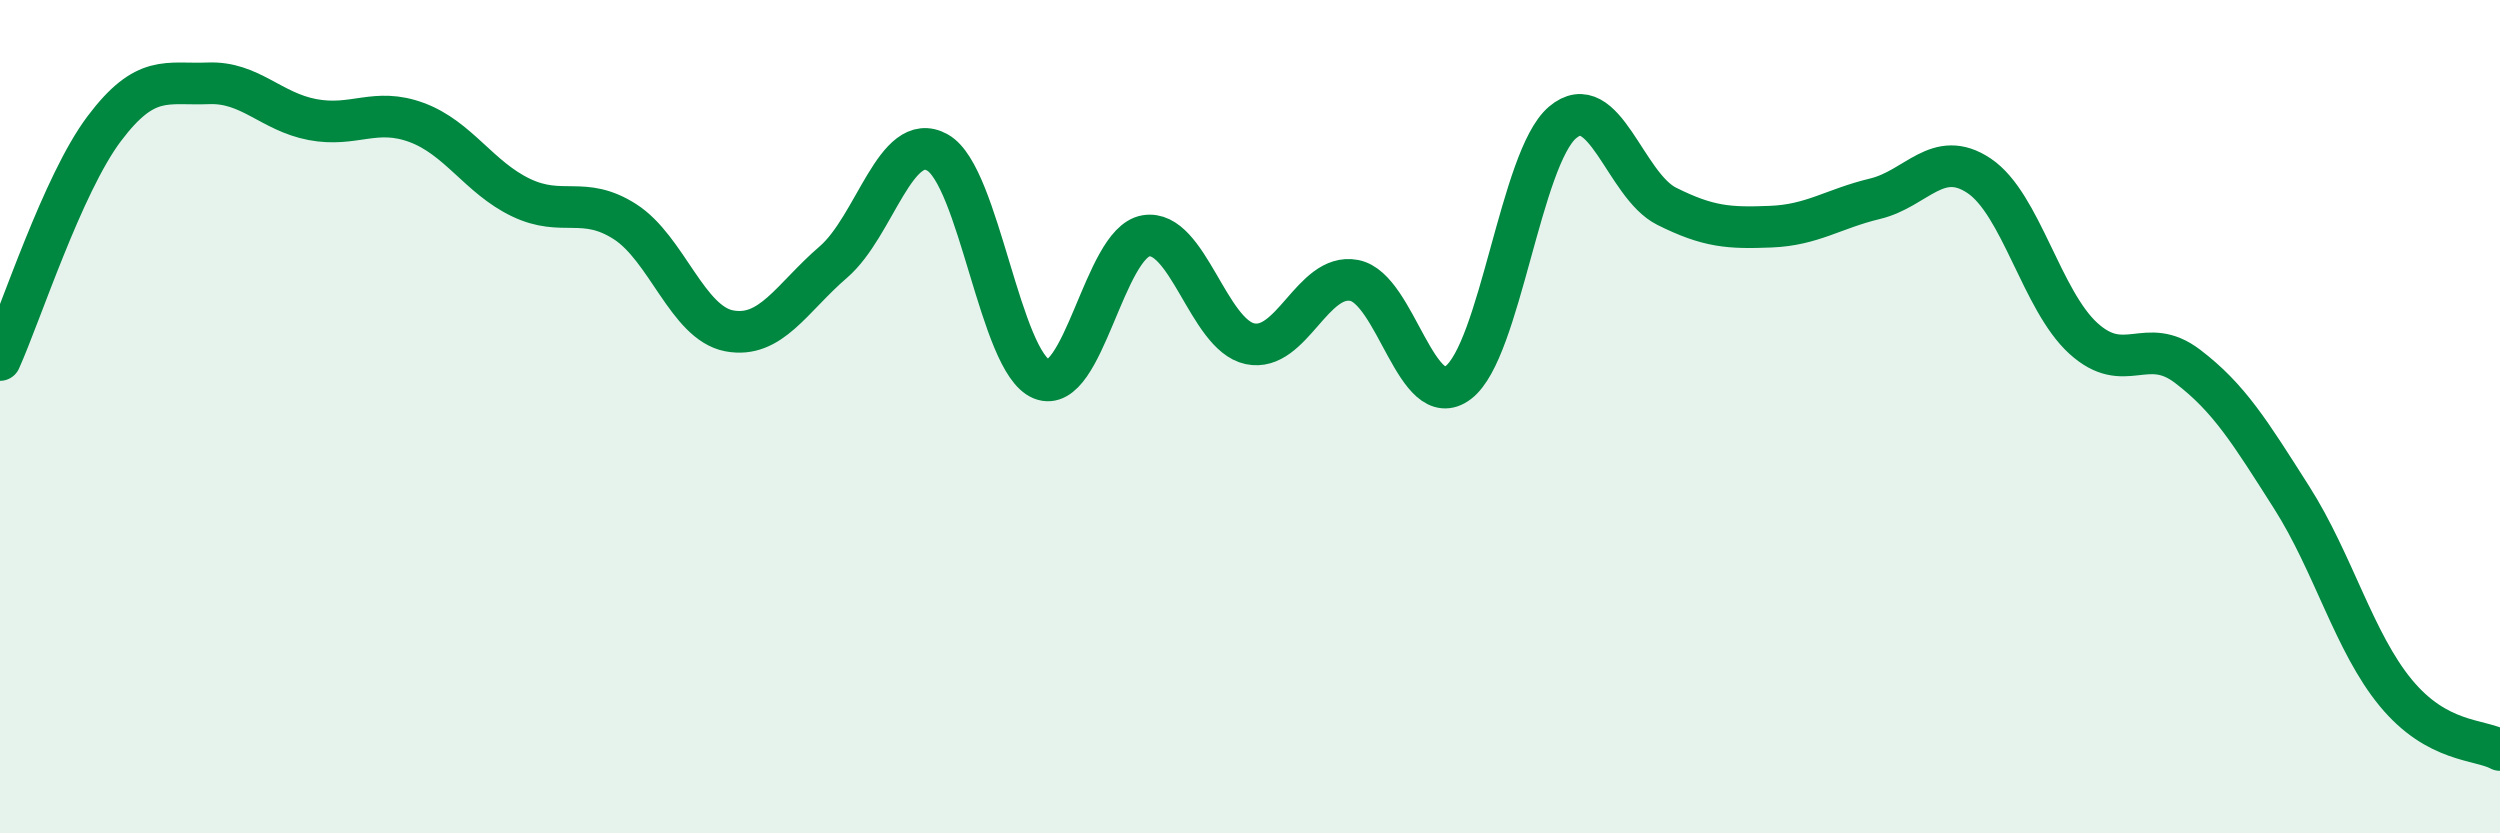
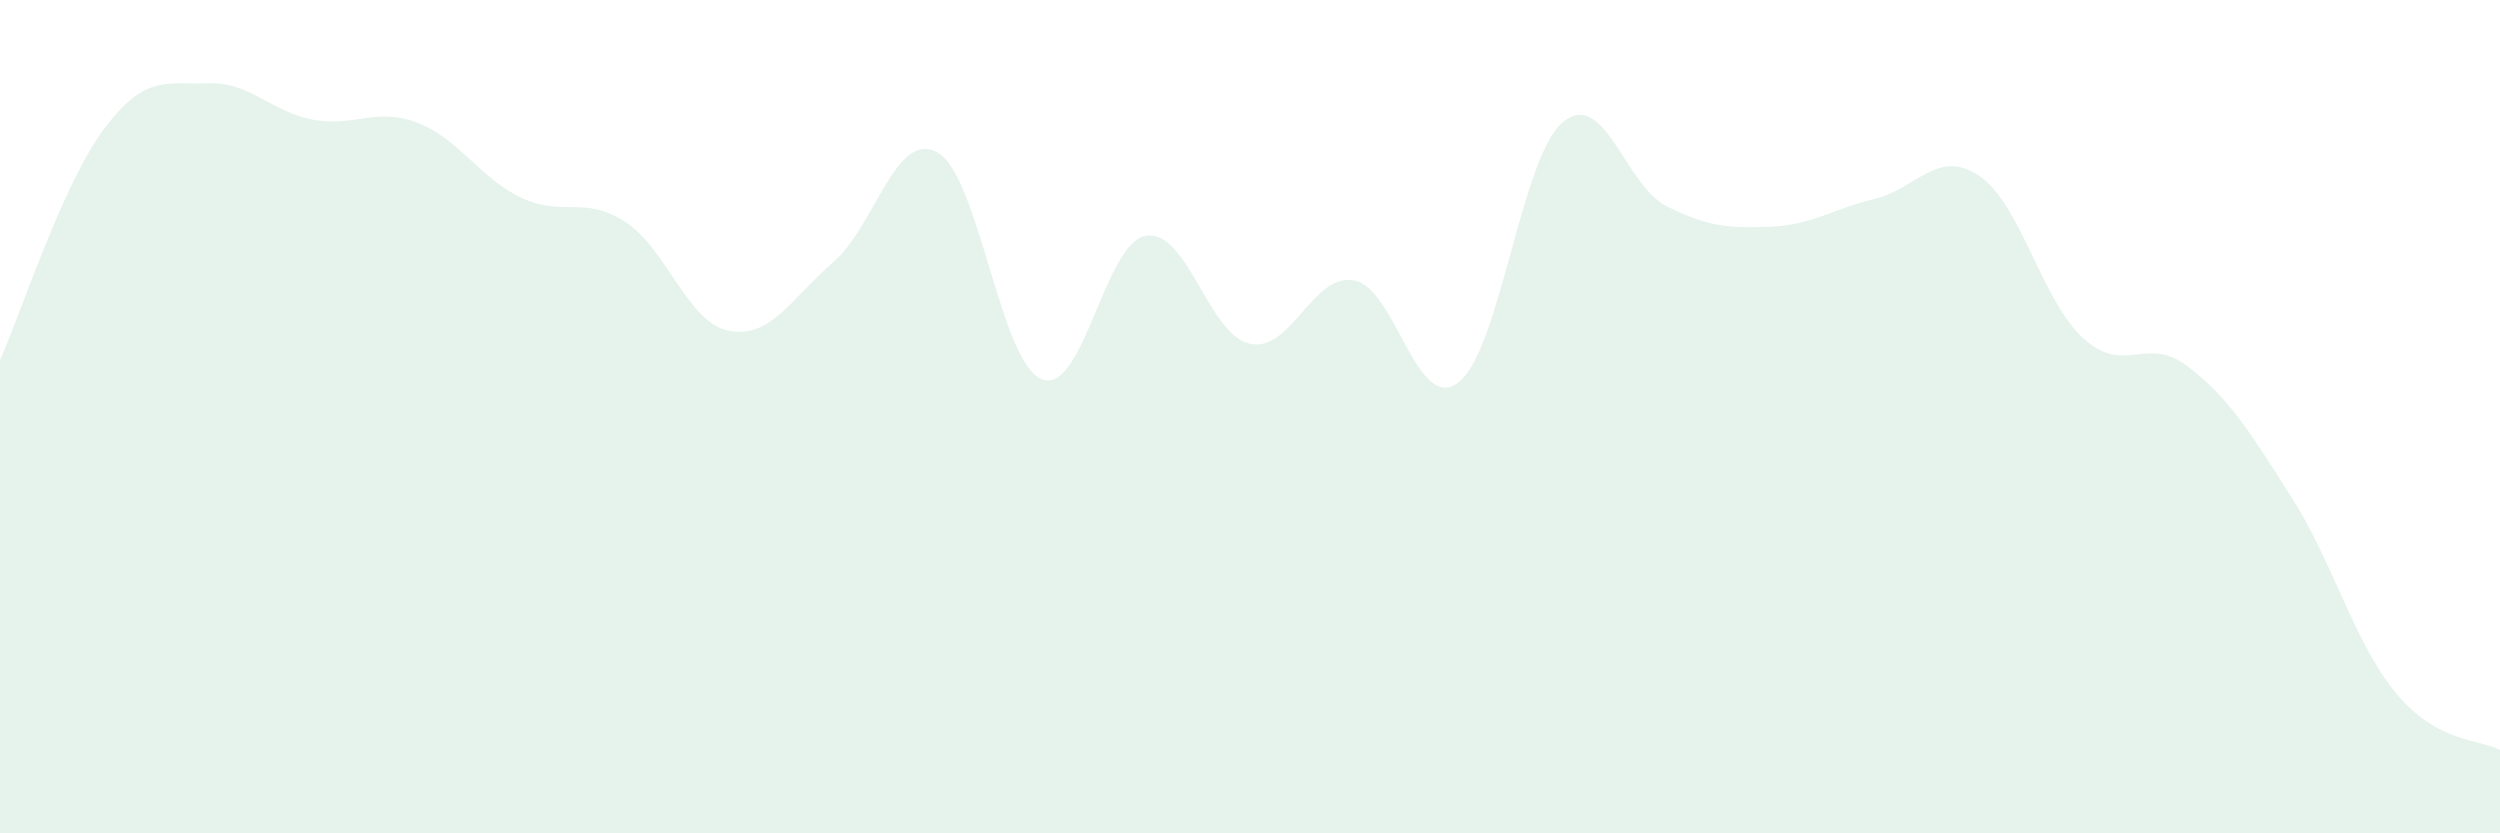
<svg xmlns="http://www.w3.org/2000/svg" width="60" height="20" viewBox="0 0 60 20">
  <path d="M 0,8.64 C 0.5,7.53 1.5,4.42 2.5,3.09 C 3.5,1.76 4,2.04 5,2 C 6,1.96 6.5,2.68 7.5,2.87 C 8.5,3.06 9,2.57 10,2.94 C 11,3.31 11.5,4.26 12.5,4.74 C 13.5,5.22 14,4.68 15,5.32 C 16,5.96 16.5,7.75 17.5,7.94 C 18.5,8.13 19,7.15 20,6.29 C 21,5.43 21.5,3.1 22.5,3.66 C 23.5,4.22 24,8.7 25,9.1 C 26,9.5 26.5,5.83 27.5,5.66 C 28.5,5.49 29,8.04 30,8.25 C 31,8.46 31.5,6.54 32.5,6.73 C 33.5,6.92 34,9.94 35,9.18 C 36,8.42 36.5,3.79 37.5,2.94 C 38.5,2.09 39,4.45 40,4.95 C 41,5.45 41.5,5.48 42.5,5.44 C 43.5,5.4 44,5.01 45,4.77 C 46,4.53 46.5,3.55 47.5,4.22 C 48.5,4.89 49,7.21 50,8.12 C 51,9.03 51.5,8.03 52.5,8.79 C 53.5,9.55 54,10.37 55,11.94 C 56,13.51 56.5,15.42 57.5,16.63 C 58.5,17.84 59.5,17.73 60,18L60 20L0 20Z" fill="#008740" opacity="0.1" stroke-linecap="round" stroke-linejoin="round" />
-   <path d="M 0,8.64 C 0.5,7.53 1.5,4.42 2.5,3.09 C 3.5,1.76 4,2.04 5,2 C 6,1.96 6.5,2.68 7.5,2.87 C 8.5,3.06 9,2.57 10,2.94 C 11,3.31 11.5,4.26 12.5,4.74 C 13.5,5.22 14,4.68 15,5.32 C 16,5.96 16.5,7.75 17.5,7.94 C 18.5,8.13 19,7.15 20,6.29 C 21,5.43 21.5,3.1 22.5,3.66 C 23.5,4.22 24,8.7 25,9.1 C 26,9.5 26.5,5.83 27.5,5.66 C 28.5,5.49 29,8.04 30,8.25 C 31,8.46 31.5,6.54 32.5,6.73 C 33.5,6.92 34,9.94 35,9.18 C 36,8.42 36.5,3.79 37.5,2.94 C 38.5,2.09 39,4.45 40,4.95 C 41,5.45 41.5,5.48 42.5,5.44 C 43.5,5.4 44,5.01 45,4.77 C 46,4.53 46.5,3.55 47.5,4.22 C 48.5,4.89 49,7.21 50,8.12 C 51,9.03 51.5,8.03 52.5,8.79 C 53.5,9.55 54,10.37 55,11.94 C 56,13.51 56.5,15.42 57.5,16.63 C 58.5,17.84 59.5,17.73 60,18" stroke="#008740" stroke-width="1" fill="none" stroke-linecap="round" stroke-linejoin="round" />
</svg>